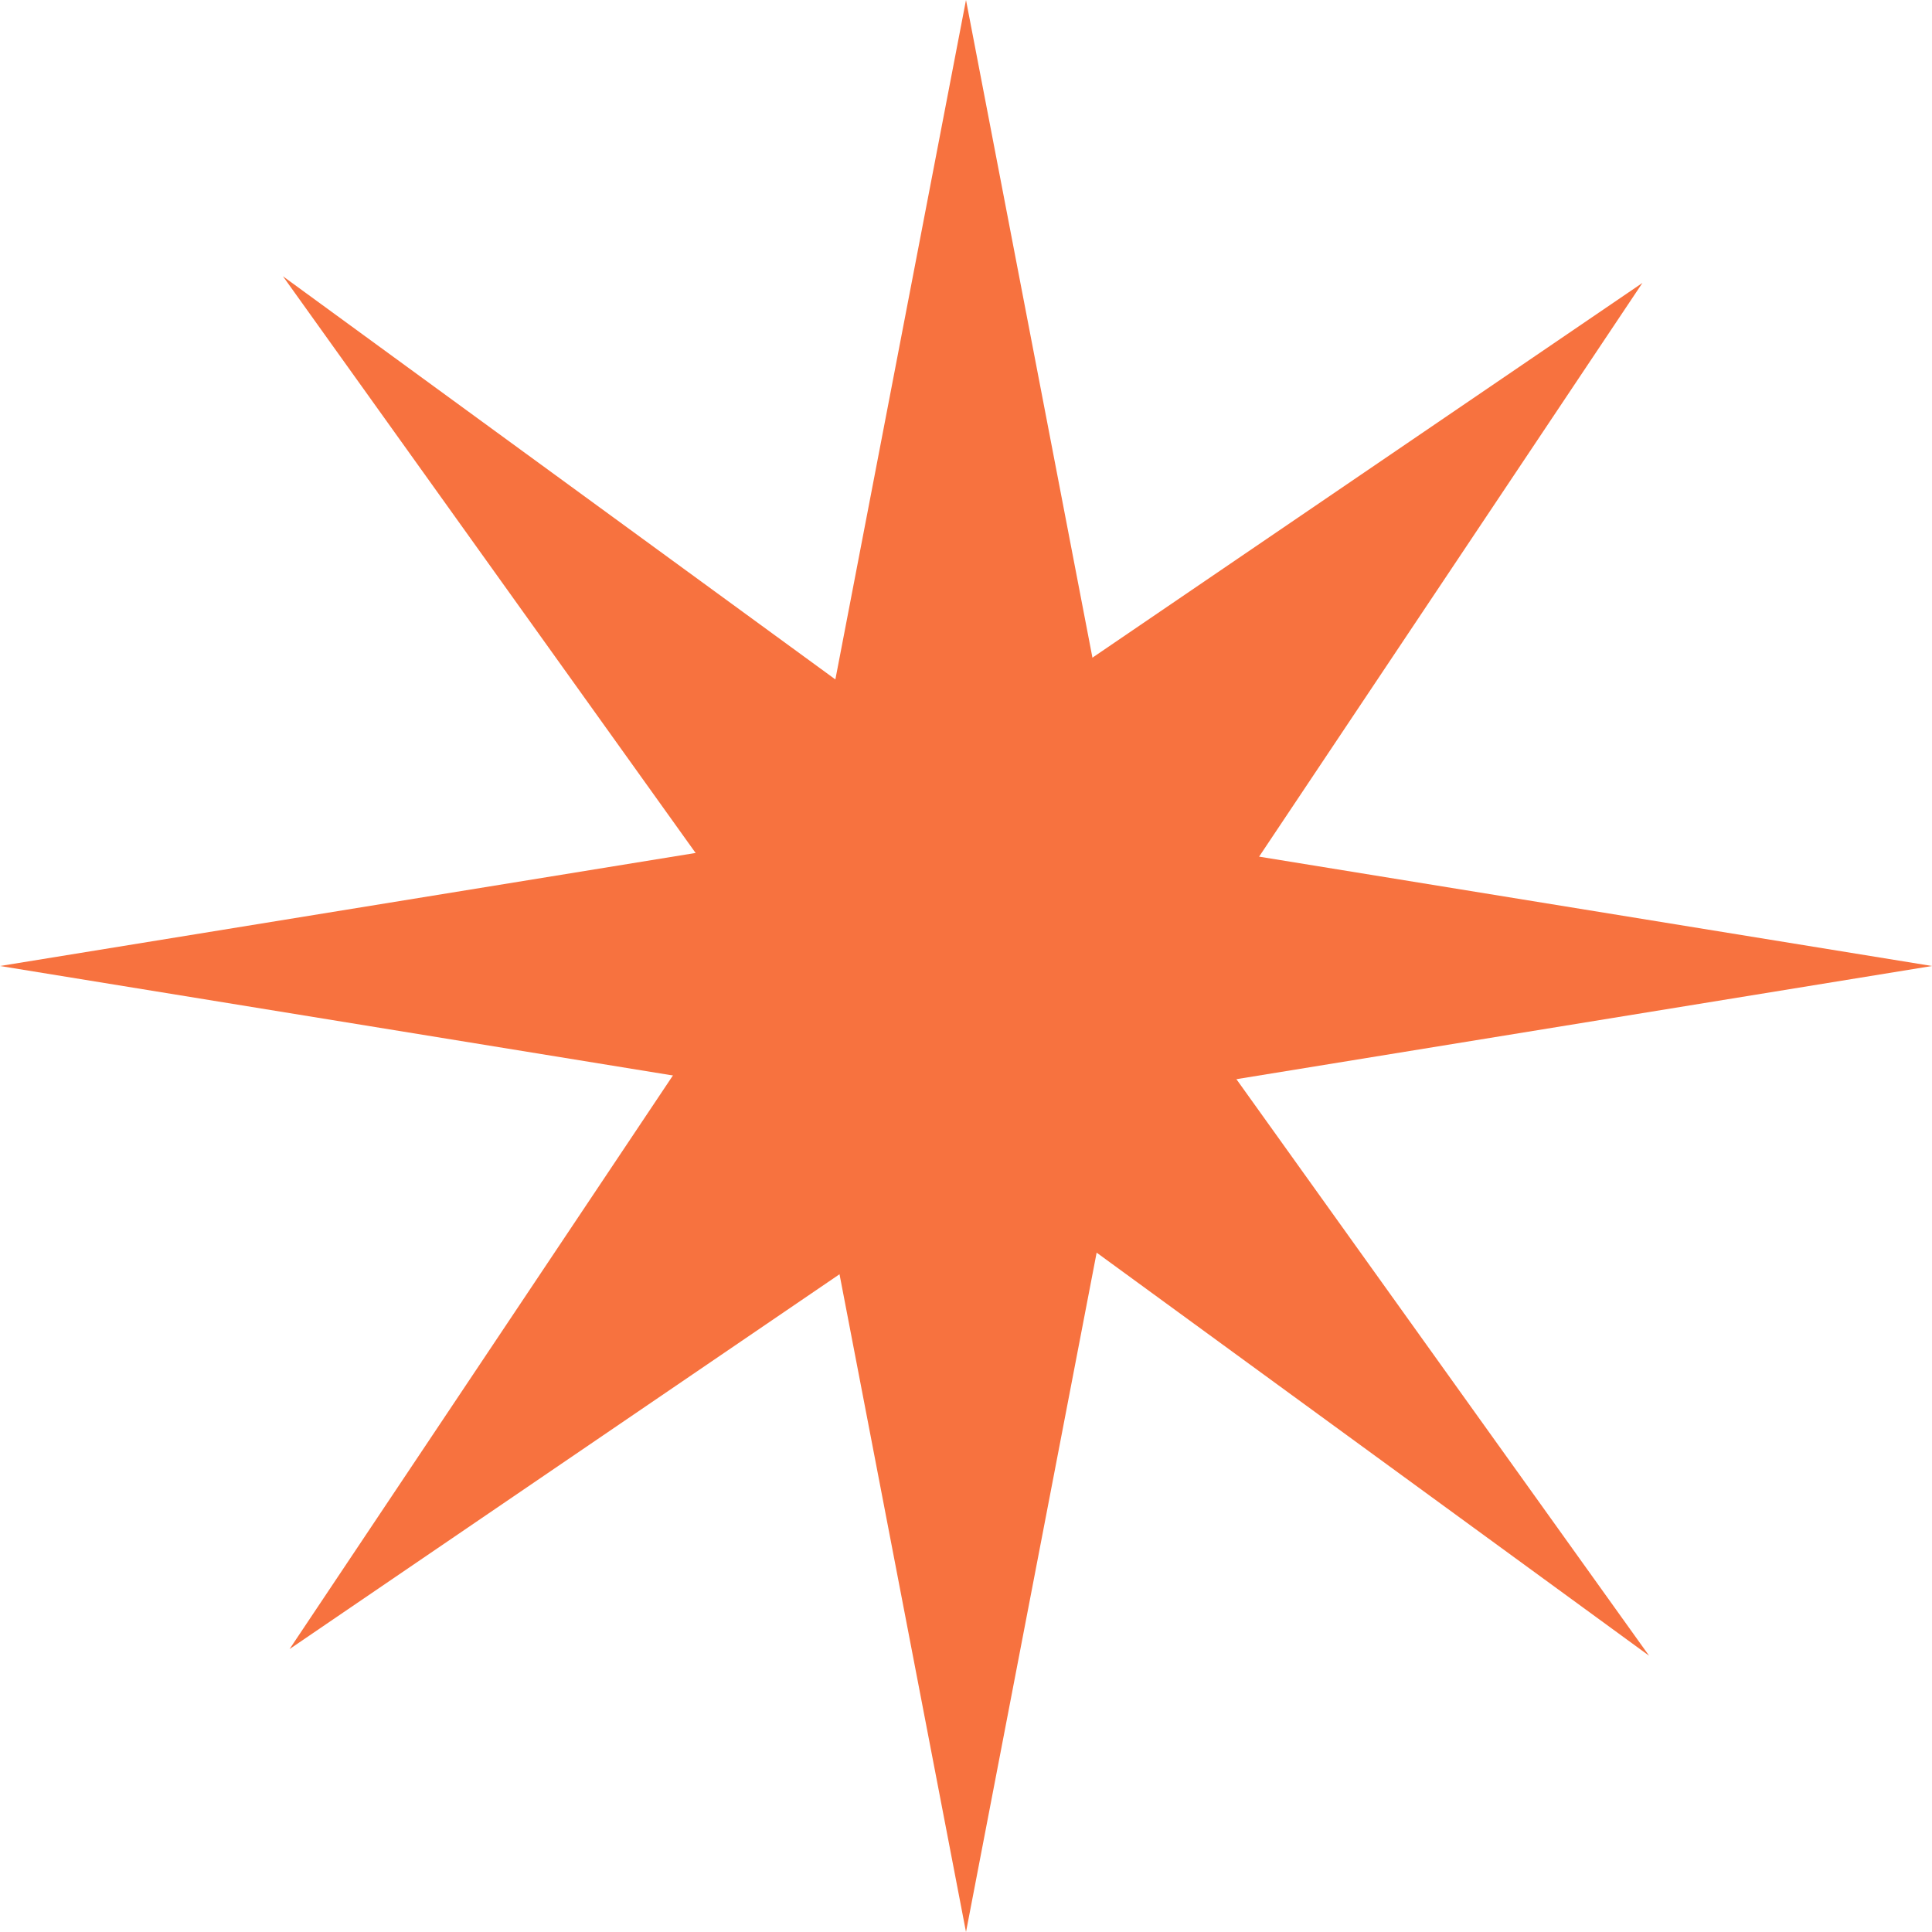
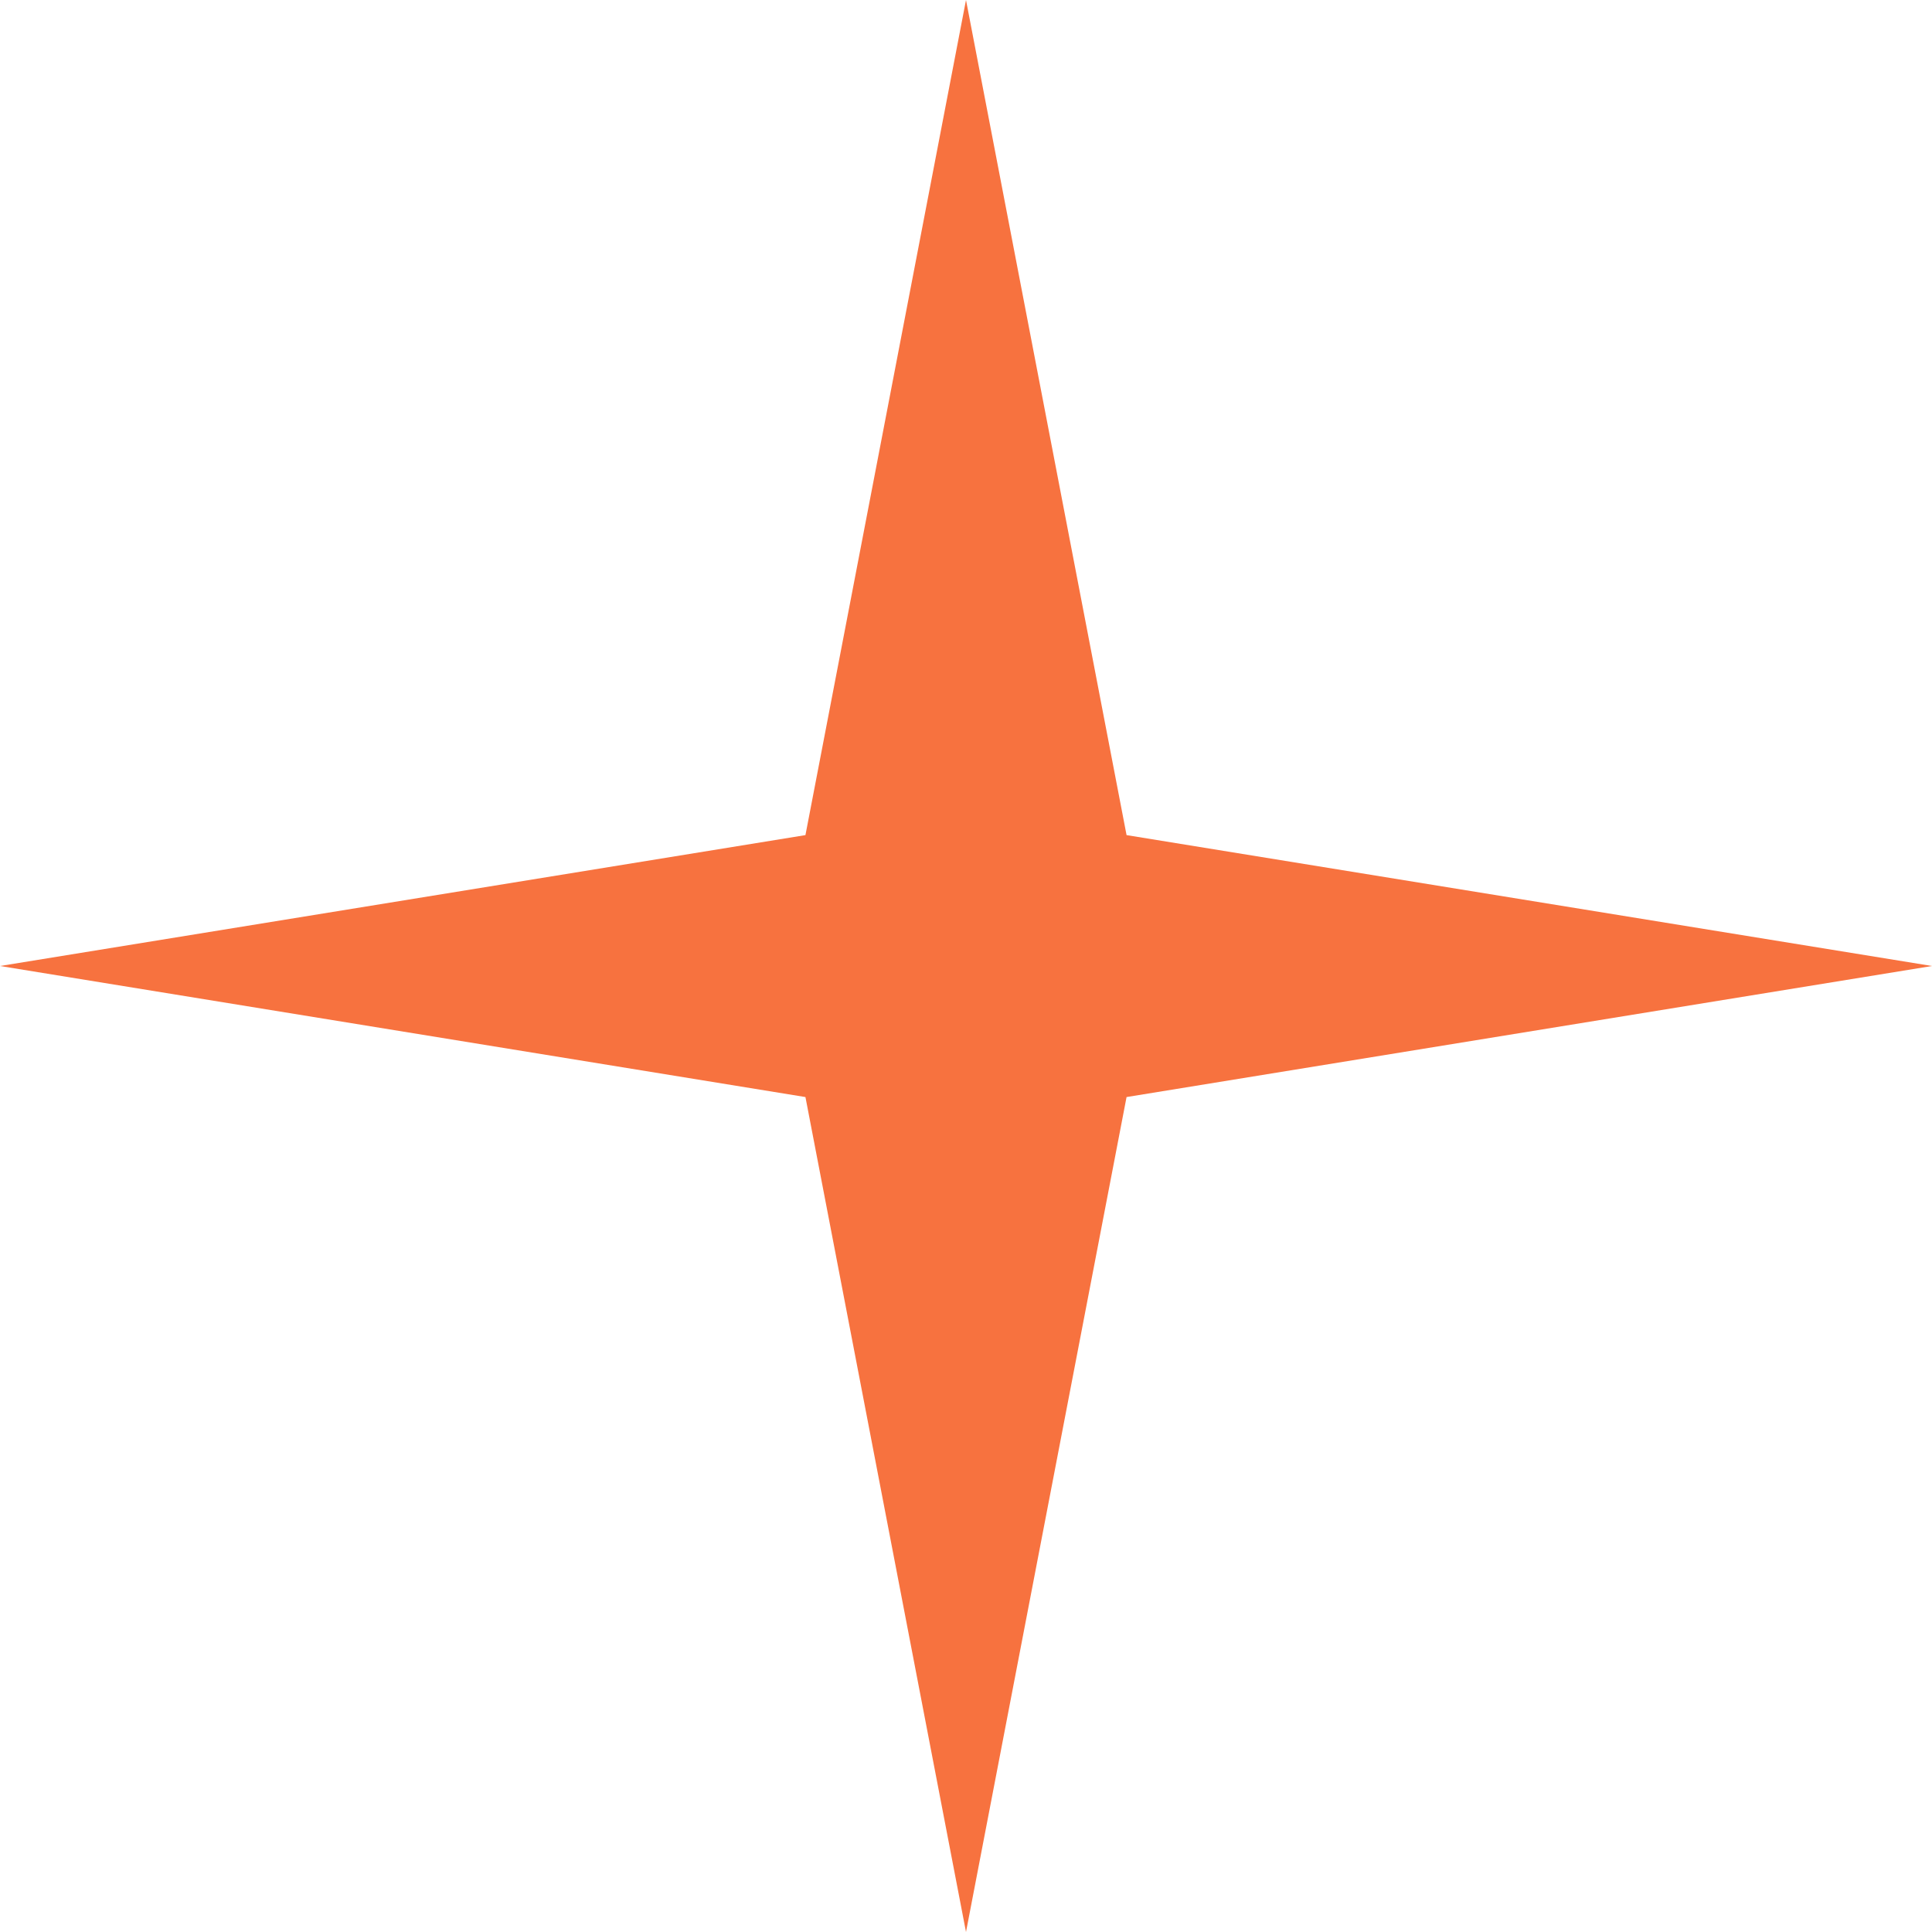
<svg xmlns="http://www.w3.org/2000/svg" width="48" height="48" viewBox="0 0 48 48" fill="none">
  <g id="star">
    <path id="Vector" d="M27.989 27.256L48 24L27.989 20.748L24 0L20.011 20.748L0 24L20.011 27.256L24 48L27.989 27.256Z" fill="#F7723F" />
-     <path id="Vector_2" d="M24.541 29.148L40.971 41.136L29.099 24.55L40.806 7.029L23.455 18.851L7.029 6.863L18.901 23.454L7.194 40.971L24.541 29.148Z" fill="#F7723F" />
  </g>
</svg>